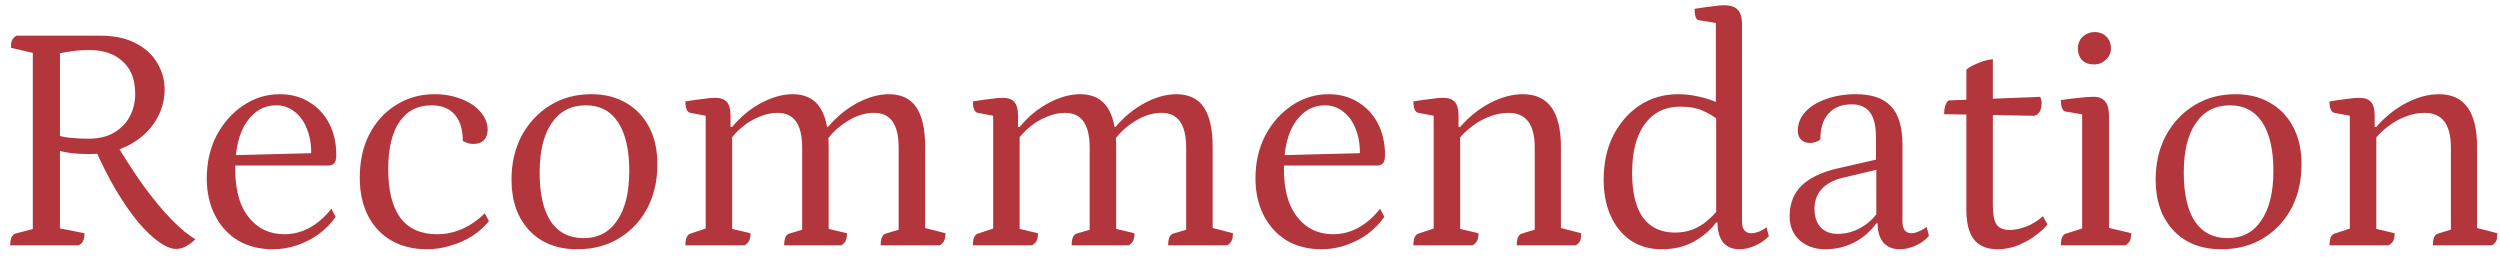
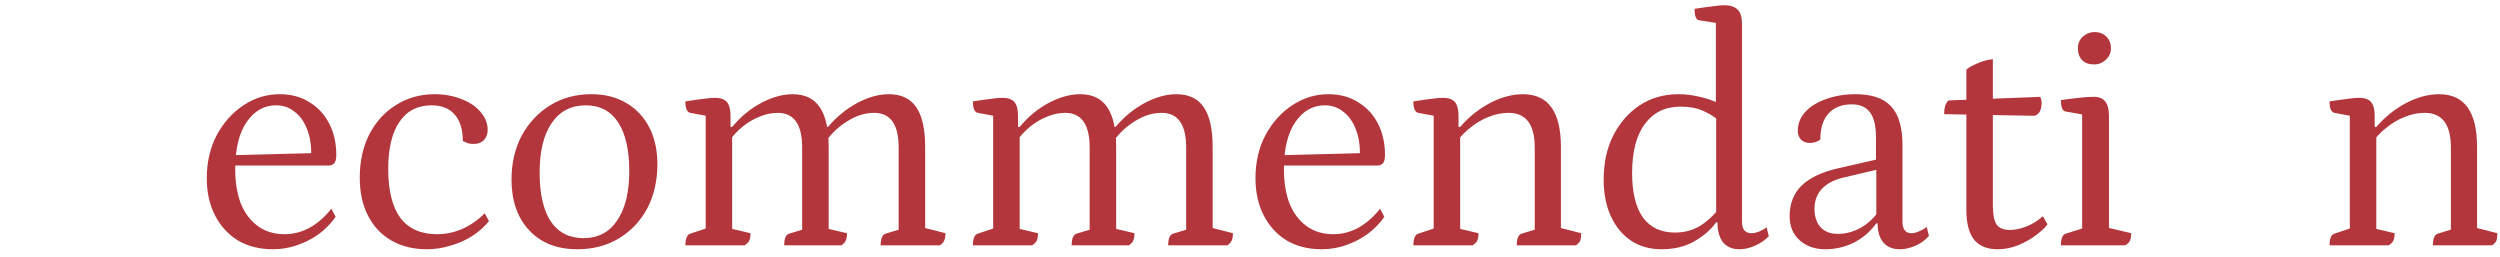
<svg xmlns="http://www.w3.org/2000/svg" width="214" height="22" viewBox="0 0 214 22" fill="none">
-   <path d="M0.876 21C0.876 20.702 0.913 20.468 0.988 20.3C1.081 20.132 1.193 20.03 1.324 19.992L3.256 19.488L2.808 19.936V4.144L3.2 4.62L0.932 4.088C0.932 3.827 0.96 3.622 1.016 3.472C1.091 3.304 1.221 3.164 1.408 3.052H8.576C9.789 3.052 10.797 3.267 11.6 3.696C12.421 4.107 13.037 4.667 13.448 5.376C13.877 6.067 14.092 6.832 14.092 7.672C14.092 8.624 13.831 9.52 13.308 10.36C12.785 11.2 12.039 11.882 11.068 12.404C10.097 12.927 8.931 13.188 7.568 13.188C7.101 13.188 6.607 13.16 6.084 13.104C5.561 13.03 5.085 12.927 4.656 12.796H5.132V20.076L4.516 19.432L7.232 19.964C7.232 20.244 7.195 20.459 7.12 20.608C7.064 20.758 6.933 20.888 6.728 21H0.876ZM5.132 11.984L4.712 11.508C4.973 11.62 5.375 11.714 5.916 11.788C6.476 11.844 7.017 11.872 7.54 11.872C8.455 11.872 9.201 11.695 9.78 11.34C10.377 10.986 10.825 10.519 11.124 9.94C11.423 9.362 11.572 8.727 11.572 8.036C11.572 6.823 11.217 5.899 10.508 5.264C9.817 4.611 8.865 4.284 7.652 4.284C7.092 4.284 6.56 4.322 6.056 4.396C5.552 4.471 5.113 4.555 4.74 4.648L5.132 4.256V11.984ZM15.072 21.308C14.661 21.308 14.176 21.112 13.616 20.72C13.056 20.328 12.459 19.759 11.824 19.012C11.208 18.266 10.573 17.351 9.92 16.268C9.285 15.186 8.669 13.963 8.072 12.6L9.78 12.012C10.583 13.394 11.404 14.672 12.244 15.848C13.084 17.006 13.896 17.986 14.68 18.788C15.464 19.591 16.145 20.151 16.724 20.468C16.519 20.692 16.267 20.888 15.968 21.056C15.688 21.224 15.389 21.308 15.072 21.308Z" fill="#B3363C" />
  <path d="M23.355 21.336C22.216 21.336 21.217 21.084 20.359 20.58C19.519 20.058 18.865 19.339 18.399 18.424C17.932 17.51 17.699 16.455 17.699 15.26C17.699 13.898 17.979 12.675 18.539 11.592C19.117 10.51 19.883 9.651 20.835 9.016C21.787 8.382 22.823 8.064 23.943 8.064C24.913 8.064 25.753 8.288 26.463 8.736C27.191 9.166 27.76 9.772 28.171 10.556C28.581 11.34 28.787 12.246 28.787 13.272C28.787 13.627 28.721 13.87 28.591 14C28.46 14.112 28.311 14.168 28.143 14.168H19.323V13.3L26.939 13.104L26.631 13.412C26.668 12.516 26.556 11.742 26.295 11.088C26.052 10.435 25.697 9.931 25.231 9.576C24.783 9.203 24.251 9.016 23.635 9.016C22.608 9.016 21.768 9.492 21.115 10.444C20.461 11.396 20.135 12.74 20.135 14.476C20.135 15.596 20.293 16.576 20.611 17.416C20.947 18.238 21.432 18.882 22.067 19.348C22.701 19.815 23.467 20.048 24.363 20.048C25.109 20.048 25.828 19.862 26.519 19.488C27.209 19.096 27.825 18.555 28.367 17.864L28.731 18.564C28.339 19.124 27.853 19.619 27.275 20.048C26.696 20.459 26.071 20.776 25.399 21C24.745 21.224 24.064 21.336 23.355 21.336Z" fill="#B3363C" />
  <path d="M36.536 21.336C35.379 21.336 34.362 21.084 33.484 20.58C32.626 20.076 31.963 19.367 31.496 18.452C31.03 17.538 30.796 16.455 30.796 15.204C30.796 13.804 31.067 12.572 31.608 11.508C32.168 10.426 32.934 9.586 33.904 8.988C34.875 8.372 35.976 8.064 37.208 8.064C38.048 8.064 38.814 8.204 39.504 8.484C40.195 8.746 40.736 9.11 41.128 9.576C41.539 10.043 41.744 10.556 41.744 11.116C41.744 11.49 41.632 11.788 41.408 12.012C41.203 12.218 40.914 12.32 40.54 12.32C40.372 12.32 40.214 12.302 40.064 12.264C39.915 12.208 39.766 12.143 39.616 12.068C39.616 11.079 39.383 10.323 38.916 9.8C38.468 9.278 37.806 9.016 36.928 9.016C35.734 9.016 34.819 9.492 34.184 10.444C33.55 11.378 33.232 12.722 33.232 14.476C33.232 16.306 33.578 17.696 34.268 18.648C34.978 19.582 36.023 20.048 37.404 20.048C38.151 20.048 38.87 19.899 39.56 19.6C40.27 19.283 40.914 18.835 41.492 18.256L41.856 18.928C41.464 19.414 40.979 19.843 40.4 20.216C39.84 20.571 39.224 20.842 38.552 21.028C37.899 21.234 37.227 21.336 36.536 21.336Z" fill="#B3363C" />
  <path d="M49.413 21.336C47.677 21.336 46.305 20.795 45.297 19.712C44.289 18.63 43.785 17.183 43.785 15.372C43.785 13.972 44.074 12.722 44.653 11.62C45.25 10.519 46.062 9.651 47.089 9.016C48.115 8.382 49.291 8.064 50.617 8.064C51.774 8.064 52.773 8.316 53.613 8.82C54.453 9.306 55.106 9.996 55.573 10.892C56.039 11.788 56.273 12.843 56.273 14.056C56.273 15.475 55.983 16.735 55.405 17.836C54.826 18.919 54.014 19.778 52.969 20.412C51.942 21.028 50.757 21.336 49.413 21.336ZM49.945 20.384C51.195 20.384 52.157 19.88 52.829 18.872C53.519 17.864 53.865 16.455 53.865 14.644C53.865 12.834 53.547 11.443 52.913 10.472C52.278 9.502 51.354 9.016 50.141 9.016C48.89 9.016 47.919 9.52 47.229 10.528C46.538 11.518 46.193 12.936 46.193 14.784C46.193 16.595 46.51 17.986 47.145 18.956C47.798 19.908 48.731 20.384 49.945 20.384Z" fill="#B3363C" />
  <path d="M58.669 21C58.669 20.403 58.819 20.067 59.117 19.992L60.714 19.46L60.406 19.852V9.548L60.742 9.968L59.09 9.66C58.809 9.604 58.669 9.278 58.669 8.68C59.379 8.568 59.911 8.494 60.266 8.456C60.639 8.4 60.947 8.372 61.19 8.372C61.675 8.372 62.02 8.494 62.225 8.736C62.431 8.979 62.533 9.371 62.533 9.912V10.948L62.422 10.864H62.673C63.383 10.006 64.204 9.324 65.138 8.82C66.09 8.316 66.995 8.064 67.853 8.064C68.899 8.064 69.674 8.438 70.177 9.184C70.681 9.931 70.933 11.06 70.933 12.572V19.908L70.597 19.516L72.501 19.964C72.501 20.244 72.464 20.459 72.389 20.608C72.334 20.739 72.212 20.87 72.025 21H67.126C67.126 20.403 67.275 20.067 67.573 19.992L68.974 19.572L68.665 19.964V12.628C68.665 10.65 67.966 9.66 66.566 9.66C66.043 9.66 65.52 9.772 64.998 9.996C64.475 10.202 63.989 10.491 63.541 10.864C63.112 11.219 62.748 11.611 62.45 12.04L62.673 11.508V19.908L62.337 19.516L64.242 19.964C64.242 20.244 64.204 20.459 64.129 20.608C64.073 20.739 63.943 20.87 63.737 21H58.669ZM75.385 21C75.385 20.403 75.535 20.067 75.834 19.992L77.234 19.572L76.925 19.964V12.628C76.925 10.65 76.225 9.66 74.826 9.66C74.06 9.66 73.304 9.894 72.558 10.36C71.829 10.808 71.232 11.359 70.766 12.012L70.457 10.864H70.877C71.606 10.006 72.436 9.324 73.37 8.82C74.322 8.316 75.227 8.064 76.085 8.064C77.15 8.064 77.933 8.438 78.438 9.184C78.942 9.931 79.194 11.06 79.194 12.572V19.796L78.858 19.432L80.93 19.964C80.93 20.244 80.892 20.459 80.817 20.608C80.761 20.739 80.64 20.87 80.454 21H75.385Z" fill="#B3363C" />
  <path d="M83.279 21C83.279 20.403 83.428 20.067 83.727 19.992L85.323 19.46L85.015 19.852V9.548L85.351 9.968L83.699 9.66C83.419 9.604 83.279 9.278 83.279 8.68C83.988 8.568 84.52 8.494 84.875 8.456C85.248 8.4 85.556 8.372 85.799 8.372C86.284 8.372 86.63 8.494 86.835 8.736C87.04 8.979 87.143 9.371 87.143 9.912V10.948L87.031 10.864H87.283C87.992 10.006 88.814 9.324 89.747 8.82C90.699 8.316 91.604 8.064 92.463 8.064C93.508 8.064 94.283 8.438 94.787 9.184C95.291 9.931 95.543 11.06 95.543 12.572V19.908L95.207 19.516L97.111 19.964C97.111 20.244 97.074 20.459 96.999 20.608C96.943 20.739 96.822 20.87 96.635 21H91.735C91.735 20.403 91.884 20.067 92.183 19.992L93.583 19.572L93.275 19.964V12.628C93.275 10.65 92.575 9.66 91.175 9.66C90.652 9.66 90.129 9.772 89.607 9.996C89.084 10.202 88.599 10.491 88.151 10.864C87.722 11.219 87.358 11.611 87.059 12.04L87.283 11.508V19.908L86.947 19.516L88.851 19.964C88.851 20.244 88.814 20.459 88.739 20.608C88.683 20.739 88.552 20.87 88.347 21H83.279ZM99.995 21C99.995 20.403 100.144 20.067 100.443 19.992L101.843 19.572L101.535 19.964V12.628C101.535 10.65 100.835 9.66 99.435 9.66C98.669 9.66 97.914 9.894 97.167 10.36C96.439 10.808 95.842 11.359 95.375 12.012L95.067 10.864H95.487C96.215 10.006 97.046 9.324 97.979 8.82C98.931 8.316 99.836 8.064 100.695 8.064C101.759 8.064 102.543 8.438 103.047 9.184C103.551 9.931 103.803 11.06 103.803 12.572V19.796L103.467 19.432L105.539 19.964C105.539 20.244 105.502 20.459 105.427 20.608C105.371 20.739 105.25 20.87 105.063 21H99.995Z" fill="#B3363C" />
  <path d="M113.124 21.336C111.986 21.336 110.987 21.084 110.128 20.58C109.288 20.058 108.635 19.339 108.168 18.424C107.702 17.51 107.468 16.455 107.468 15.26C107.468 13.898 107.748 12.675 108.308 11.592C108.887 10.51 109.652 9.651 110.604 9.016C111.556 8.382 112.592 8.064 113.712 8.064C114.683 8.064 115.523 8.288 116.232 8.736C116.96 9.166 117.53 9.772 117.94 10.556C118.351 11.34 118.556 12.246 118.556 13.272C118.556 13.627 118.491 13.87 118.36 14C118.23 14.112 118.08 14.168 117.912 14.168H109.092V13.3L116.708 13.104L116.4 13.412C116.438 12.516 116.326 11.742 116.064 11.088C115.822 10.435 115.467 9.931 115 9.576C114.552 9.203 114.02 9.016 113.404 9.016C112.378 9.016 111.538 9.492 110.884 10.444C110.231 11.396 109.904 12.74 109.904 14.476C109.904 15.596 110.063 16.576 110.38 17.416C110.716 18.238 111.202 18.882 111.836 19.348C112.471 19.815 113.236 20.048 114.132 20.048C114.879 20.048 115.598 19.862 116.288 19.488C116.979 19.096 117.595 18.555 118.136 17.864L118.5 18.564C118.108 19.124 117.623 19.619 117.044 20.048C116.466 20.459 115.84 20.776 115.168 21C114.515 21.224 113.834 21.336 113.124 21.336Z" fill="#B3363C" />
  <path d="M120.986 21C120.986 20.403 121.135 20.067 121.434 19.992L123.03 19.46L122.722 19.936V9.548L123.058 9.968L121.406 9.66C121.126 9.604 120.986 9.278 120.986 8.68C121.695 8.568 122.227 8.494 122.582 8.456C122.955 8.4 123.263 8.372 123.506 8.372C123.991 8.372 124.337 8.494 124.542 8.736C124.747 8.979 124.85 9.371 124.85 9.912V10.948L124.682 10.864H124.99C125.737 10.006 126.586 9.324 127.538 8.82C128.509 8.316 129.451 8.064 130.366 8.064C132.531 8.064 133.614 9.567 133.614 12.572V19.796L133.278 19.432L135.35 19.964C135.35 20.244 135.322 20.459 135.266 20.608C135.21 20.739 135.089 20.87 134.902 21H129.834C129.834 20.403 129.983 20.067 130.282 19.992L131.654 19.572L131.374 20.048V12.628C131.374 10.65 130.627 9.66 129.134 9.66C128.574 9.66 128.014 9.772 127.454 9.996C126.913 10.202 126.409 10.491 125.942 10.864C125.475 11.219 125.083 11.611 124.766 12.04L124.99 11.508V19.908L124.654 19.516L126.558 19.964C126.558 20.244 126.521 20.459 126.446 20.608C126.39 20.739 126.259 20.87 126.054 21H120.986Z" fill="#B3363C" />
  <path d="M142.229 21.336C141.24 21.336 140.372 21.094 139.625 20.608C138.878 20.104 138.3 19.404 137.889 18.508C137.478 17.612 137.273 16.567 137.273 15.372C137.273 13.954 137.544 12.703 138.085 11.62C138.645 10.519 139.401 9.651 140.353 9.016C141.324 8.382 142.425 8.064 143.657 8.064C144.236 8.064 144.805 8.13 145.365 8.26C145.944 8.372 146.513 8.559 147.073 8.82L146.877 9.24V1.596L147.213 2.016L145.449 1.736C145.188 1.718 145.057 1.391 145.057 0.756C145.766 0.644 146.308 0.57 146.681 0.532C147.054 0.476 147.353 0.448 147.577 0.448C148.118 0.448 148.51 0.579 148.753 0.84C148.996 1.083 149.117 1.494 149.117 2.072V18.984C149.117 19.302 149.182 19.544 149.313 19.712C149.462 19.88 149.658 19.964 149.901 19.964C150.106 19.964 150.33 19.918 150.573 19.824C150.834 19.712 151.049 19.591 151.217 19.46L151.413 20.216C151.096 20.552 150.704 20.823 150.237 21.028C149.77 21.234 149.322 21.336 148.893 21.336C148.296 21.336 147.829 21.14 147.493 20.748C147.176 20.338 147.017 19.768 147.017 19.04H146.905C146.42 19.694 145.776 20.244 144.973 20.692C144.189 21.122 143.274 21.336 142.229 21.336ZM143.377 19.908C143.918 19.908 144.413 19.824 144.861 19.656C145.309 19.488 145.72 19.246 146.093 18.928C146.485 18.611 146.849 18.238 147.185 17.808L146.905 18.368V9.688L147.185 10.36C146.718 9.968 146.233 9.67 145.729 9.464C145.225 9.24 144.6 9.128 143.853 9.128C142.546 9.128 141.529 9.623 140.801 10.612C140.073 11.583 139.709 12.983 139.709 14.812C139.709 16.474 140.017 17.743 140.633 18.62C141.268 19.479 142.182 19.908 143.377 19.908Z" fill="#B3363C" />
  <path d="M156.244 21.336C155.366 21.336 154.638 21.084 154.06 20.58C153.481 20.058 153.192 19.367 153.192 18.508C153.192 17.444 153.528 16.576 154.2 15.904C154.89 15.232 155.917 14.738 157.28 14.42L160.948 13.58L160.584 13.888V11.788C160.584 10.799 160.416 10.08 160.08 9.632C159.744 9.166 159.221 8.932 158.512 8.932C157.653 8.932 156.99 9.194 156.524 9.716C156.057 10.22 155.824 10.958 155.824 11.928C155.73 12.022 155.6 12.096 155.432 12.152C155.264 12.208 155.096 12.236 154.928 12.236C154.61 12.236 154.358 12.143 154.172 11.956C153.985 11.77 153.892 11.518 153.892 11.2C153.892 10.584 154.106 10.043 154.536 9.576C154.965 9.11 155.553 8.746 156.3 8.484C157.065 8.204 157.914 8.064 158.848 8.064C160.229 8.064 161.237 8.41 161.872 9.1C162.525 9.791 162.852 10.892 162.852 12.404V18.984C162.852 19.302 162.917 19.544 163.048 19.712C163.178 19.88 163.365 19.964 163.608 19.964C163.813 19.964 164.037 19.908 164.28 19.796C164.541 19.684 164.756 19.563 164.924 19.432L165.12 20.188C164.821 20.543 164.438 20.823 163.972 21.028C163.505 21.234 163.057 21.336 162.628 21.336C162.03 21.336 161.564 21.15 161.228 20.776C160.892 20.384 160.724 19.834 160.724 19.124H160.612C160.089 19.834 159.445 20.384 158.68 20.776C157.914 21.15 157.102 21.336 156.244 21.336ZM157.308 20.02C157.98 20.02 158.624 19.852 159.24 19.516C159.856 19.18 160.369 18.714 160.78 18.116L160.612 18.592V14.392L160.976 14.448L157.784 15.204C156.981 15.391 156.365 15.718 155.936 16.184C155.525 16.632 155.32 17.202 155.32 17.892C155.32 18.546 155.497 19.068 155.852 19.46C156.206 19.834 156.692 20.02 157.308 20.02Z" fill="#B3363C" />
  <path d="M170.981 21.336C170.085 21.336 169.413 21.056 168.965 20.496C168.535 19.936 168.321 19.087 168.321 17.948V5.964C168.489 5.815 168.694 5.684 168.937 5.572C169.198 5.442 169.469 5.33 169.749 5.236C170.047 5.143 170.327 5.087 170.589 5.068V17.612C170.589 18.34 170.691 18.872 170.897 19.208C171.121 19.526 171.503 19.684 172.045 19.684C172.474 19.684 172.931 19.591 173.417 19.404C173.921 19.218 174.406 18.919 174.873 18.508L175.265 19.208C175.078 19.47 174.761 19.768 174.313 20.104C173.883 20.44 173.379 20.73 172.801 20.972C172.222 21.215 171.615 21.336 170.981 21.336ZM174.117 9.912L166.417 9.772C166.417 9.511 166.445 9.278 166.501 9.072C166.575 8.848 166.678 8.69 166.809 8.596L174.649 8.288C174.686 8.382 174.714 8.475 174.733 8.568C174.751 8.643 174.761 8.727 174.761 8.82C174.761 9.119 174.705 9.371 174.593 9.576C174.481 9.763 174.322 9.875 174.117 9.912Z" fill="#B3363C" />
  <path d="M176.412 21C176.412 20.403 176.561 20.067 176.86 19.992L178.54 19.46L178.232 19.852V9.436L178.568 9.856L176.832 9.548C176.552 9.511 176.412 9.184 176.412 8.568C177.046 8.475 177.569 8.41 177.98 8.372C178.409 8.316 178.829 8.288 179.24 8.288C180.098 8.288 180.528 8.82 180.528 9.884V19.796L180.192 19.432L182.432 19.964C182.432 20.244 182.394 20.459 182.32 20.608C182.264 20.739 182.133 20.87 181.928 21H176.412ZM179.268 5.516C178.82 5.516 178.474 5.395 178.232 5.152C177.989 4.891 177.868 4.555 177.868 4.144C177.868 3.734 178.008 3.398 178.288 3.136C178.586 2.875 178.913 2.744 179.268 2.744C179.716 2.744 180.061 2.875 180.304 3.136C180.565 3.379 180.696 3.715 180.696 4.144C180.696 4.536 180.546 4.863 180.248 5.124C179.968 5.386 179.641 5.516 179.268 5.516Z" fill="#B3363C" />
-   <path d="M190.151 21.336C188.415 21.336 187.043 20.795 186.035 19.712C185.027 18.63 184.523 17.183 184.523 15.372C184.523 13.972 184.812 12.722 185.391 11.62C185.988 10.519 186.8 9.651 187.827 9.016C188.854 8.382 190.03 8.064 191.355 8.064C192.512 8.064 193.511 8.316 194.351 8.82C195.191 9.306 195.844 9.996 196.311 10.892C196.778 11.788 197.011 12.843 197.011 14.056C197.011 15.475 196.722 16.735 196.143 17.836C195.564 18.919 194.752 19.778 193.707 20.412C192.68 21.028 191.495 21.336 190.151 21.336ZM190.683 20.384C191.934 20.384 192.895 19.88 193.567 18.872C194.258 17.864 194.603 16.455 194.603 14.644C194.603 12.834 194.286 11.443 193.651 10.472C193.016 9.502 192.092 9.016 190.879 9.016C189.628 9.016 188.658 9.52 187.967 10.528C187.276 11.518 186.931 12.936 186.931 14.784C186.931 16.595 187.248 17.986 187.883 18.956C188.536 19.908 189.47 20.384 190.683 20.384Z" fill="#B3363C" />
  <path d="M199.408 21C199.408 20.403 199.557 20.067 199.856 19.992L201.452 19.46L201.144 19.936V9.548L201.48 9.968L199.828 9.66C199.548 9.604 199.408 9.278 199.408 8.68C200.117 8.568 200.649 8.494 201.004 8.456C201.377 8.4 201.685 8.372 201.928 8.372C202.413 8.372 202.758 8.494 202.964 8.736C203.169 8.979 203.272 9.371 203.272 9.912V10.948L203.104 10.864H203.412C204.158 10.006 205.008 9.324 205.96 8.82C206.93 8.316 207.873 8.064 208.788 8.064C210.953 8.064 212.036 9.567 212.036 12.572V19.796L211.7 19.432L213.772 19.964C213.772 20.244 213.744 20.459 213.688 20.608C213.632 20.739 213.51 20.87 213.324 21H208.256C208.256 20.403 208.405 20.067 208.704 19.992L210.076 19.572L209.796 20.048V12.628C209.796 10.65 209.049 9.66 207.556 9.66C206.996 9.66 206.436 9.772 205.876 9.996C205.334 10.202 204.83 10.491 204.364 10.864C203.897 11.219 203.505 11.611 203.188 12.04L203.412 11.508V19.908L203.076 19.516L204.98 19.964C204.98 20.244 204.942 20.459 204.868 20.608C204.812 20.739 204.681 20.87 204.476 21H199.408Z" fill="#B3363C" />
</svg>